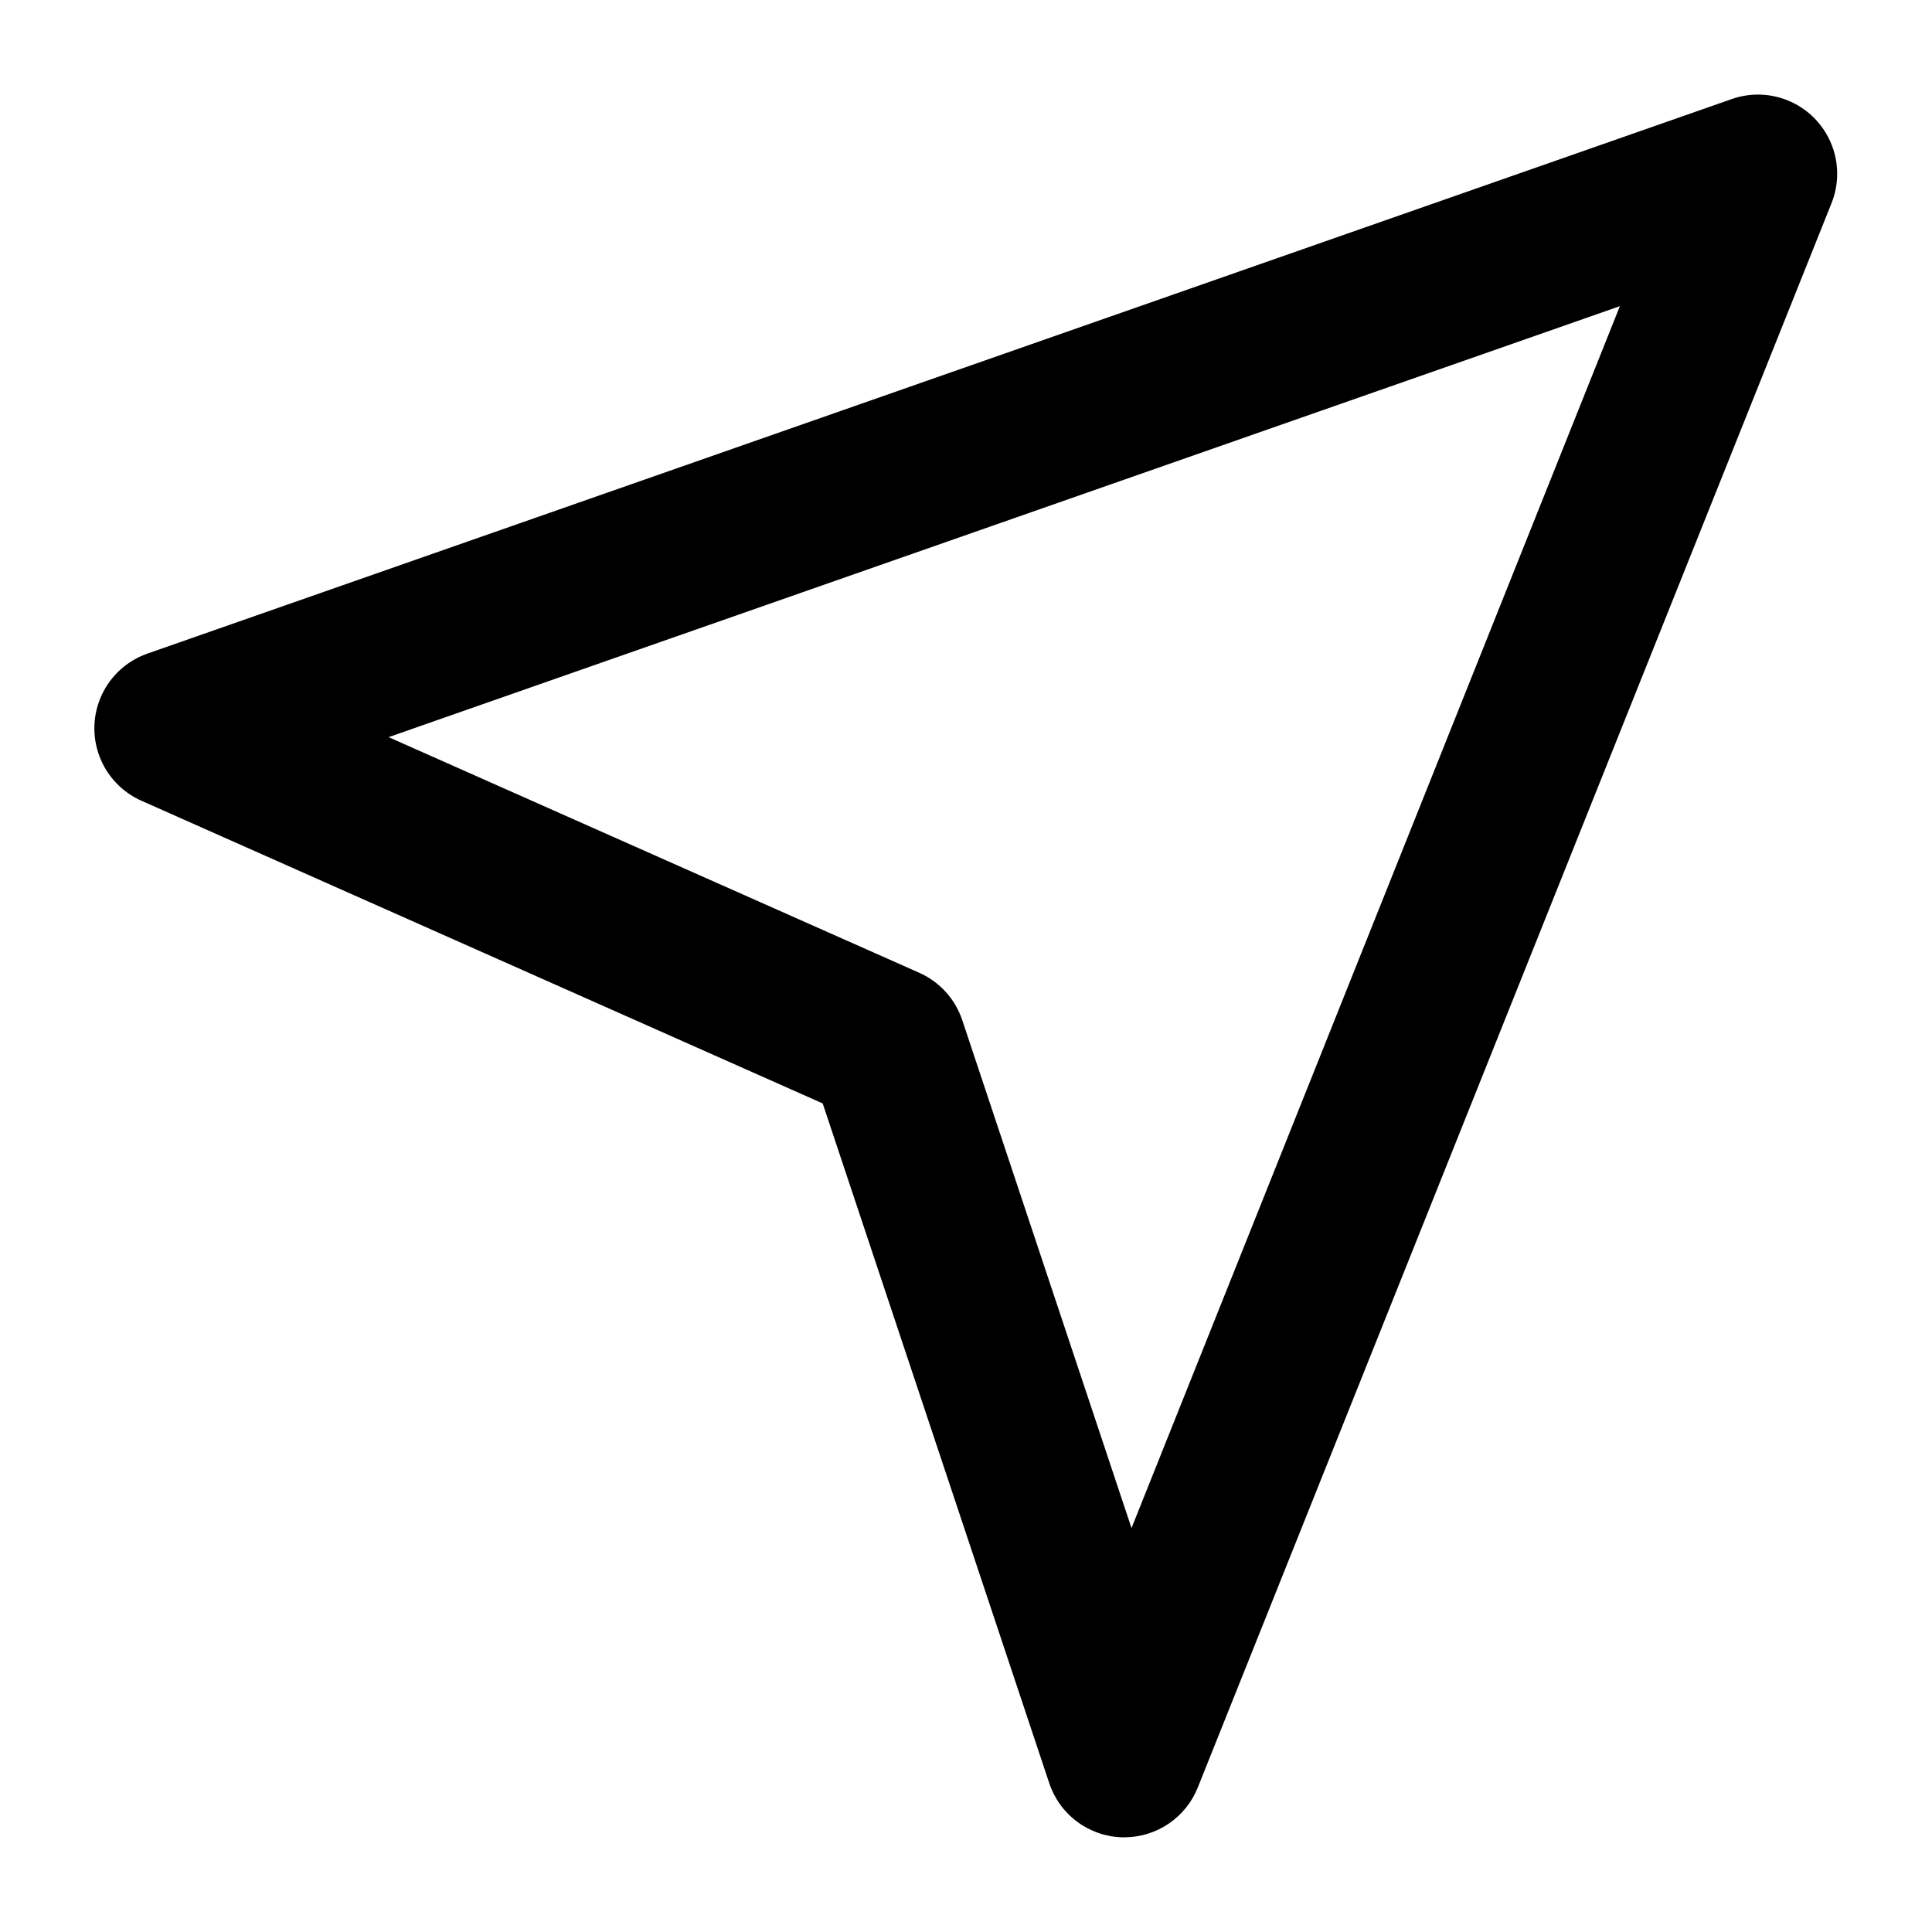
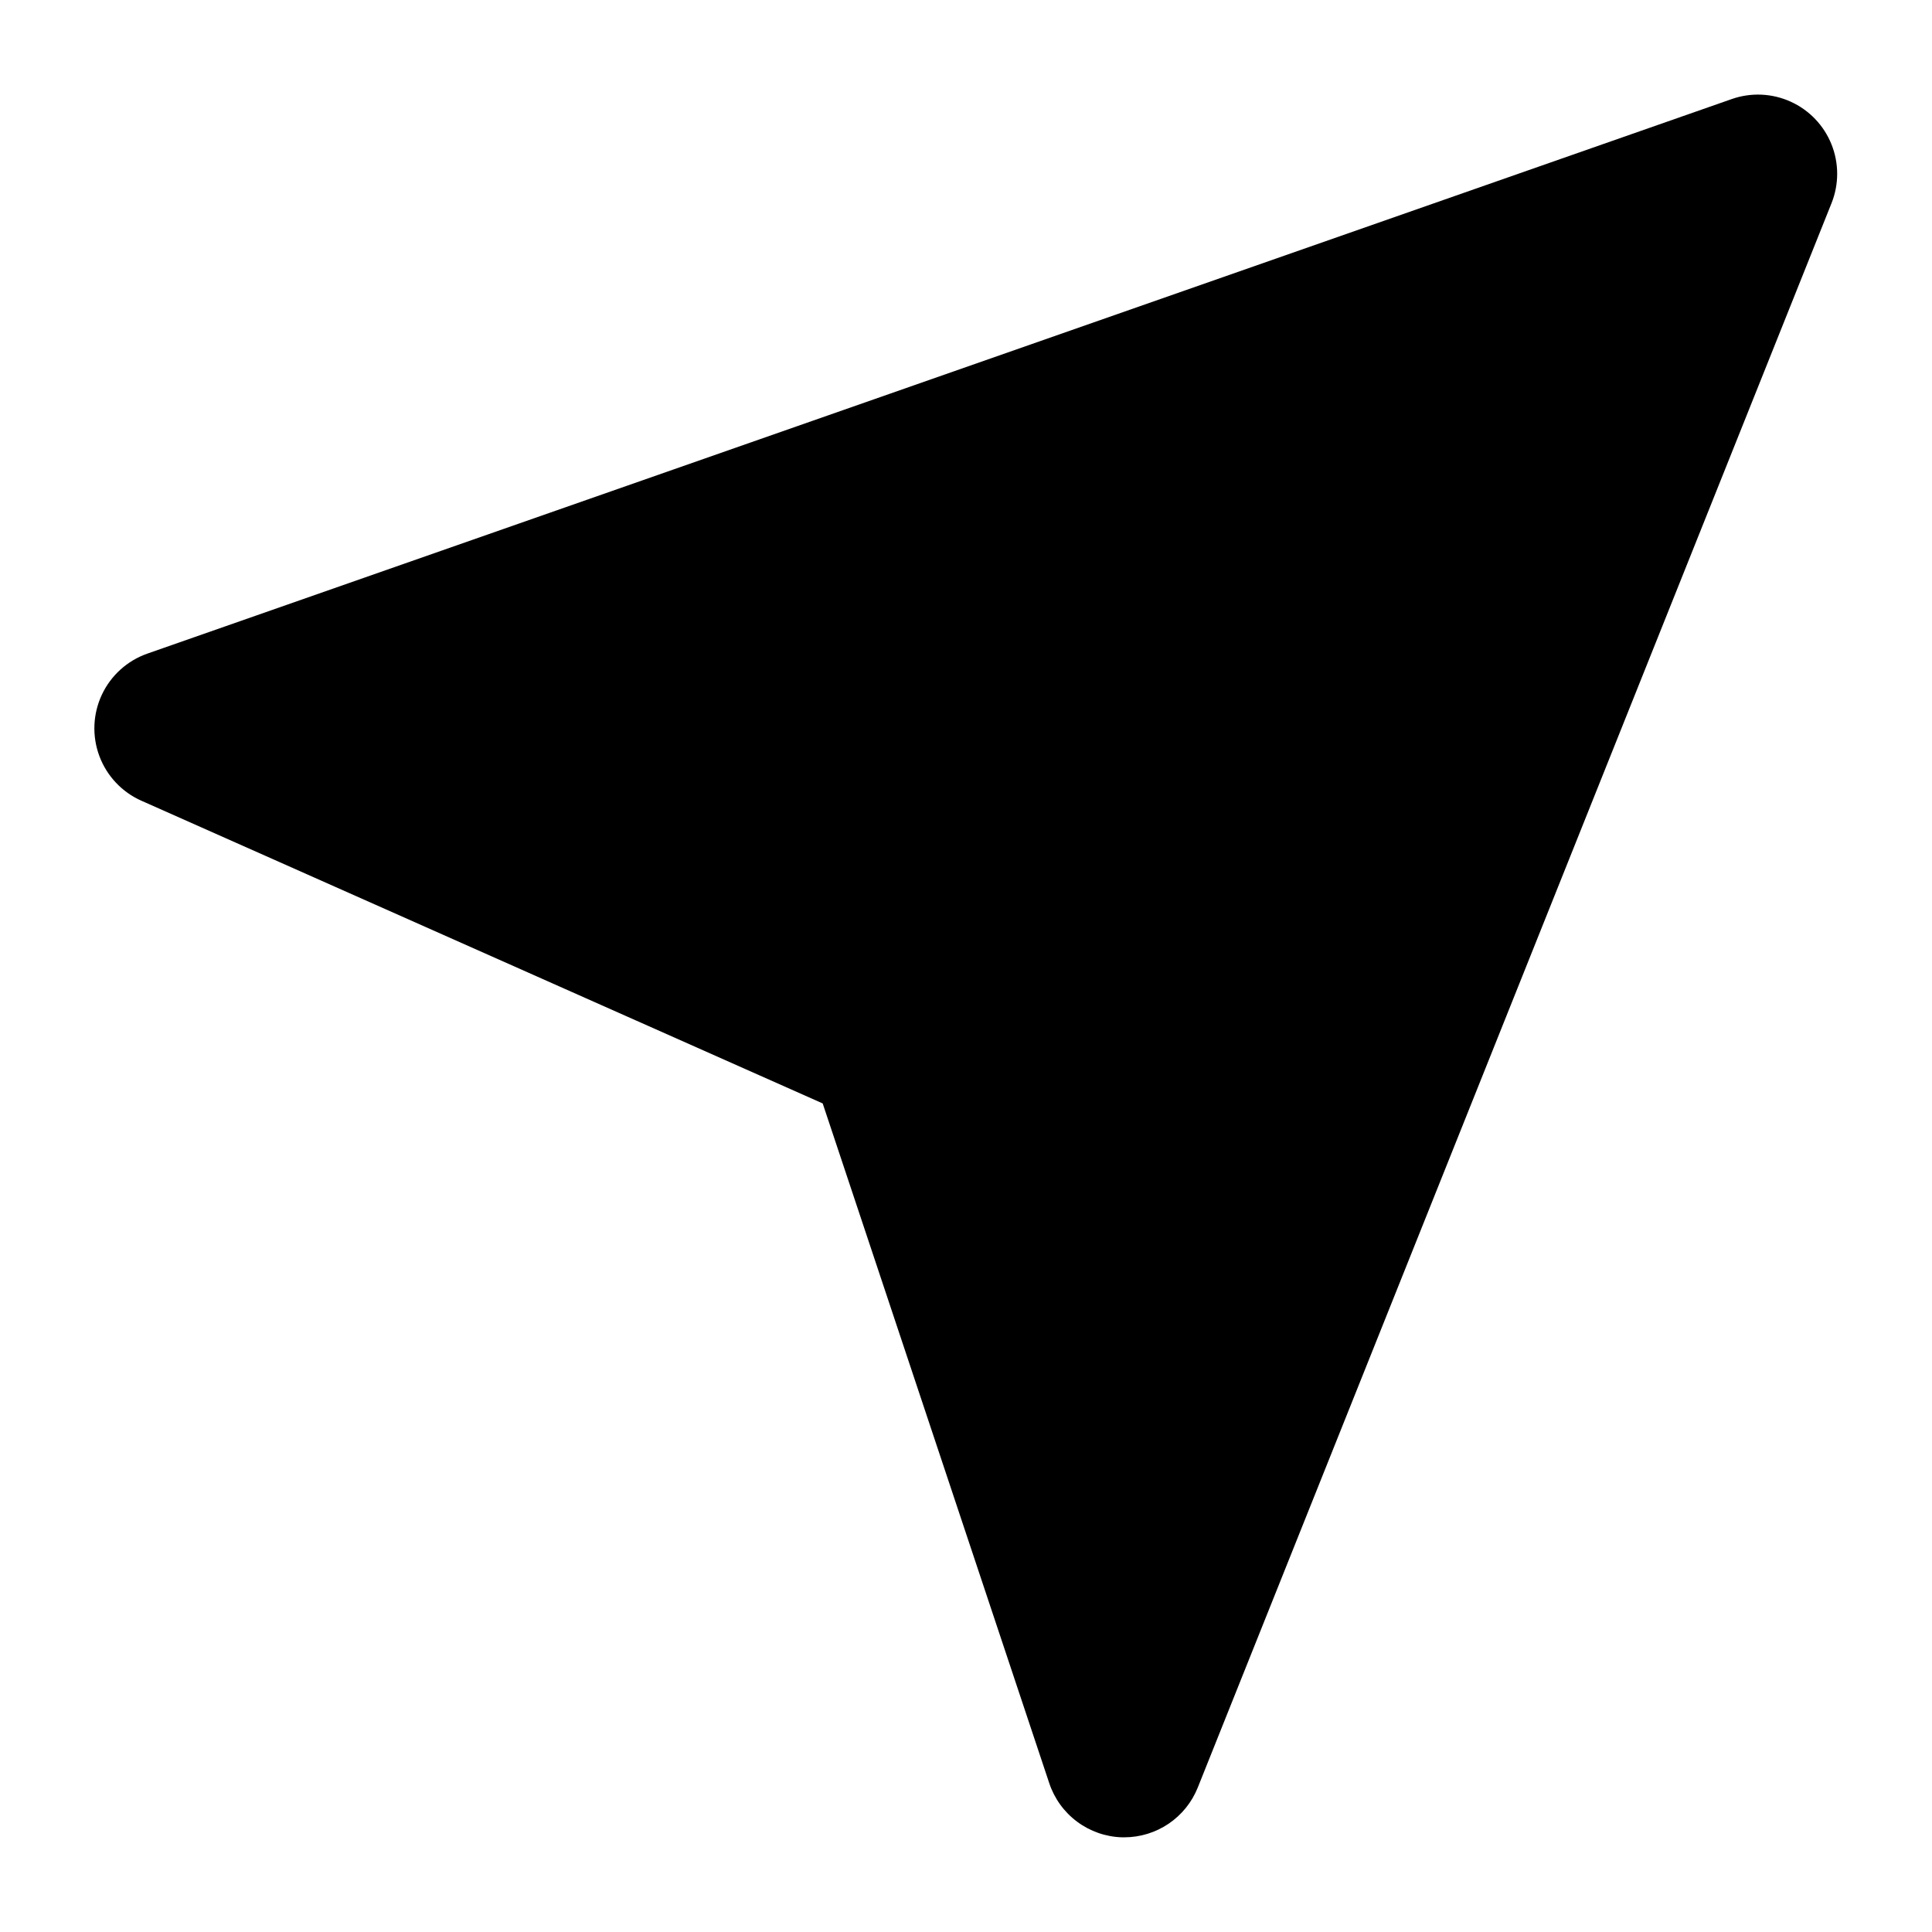
<svg xmlns="http://www.w3.org/2000/svg" fill="#000000" width="800px" height="800px" version="1.1" viewBox="144 144 512 512">
-   <path d="m441.98 630.91h-0.609c-4.305-0.125-8.465-1.566-11.918-4.137-3.457-2.566-6.039-6.137-7.394-10.223l-60.039-180.13-180.53-80.211v0.004c-5.16-2.289-9.18-6.559-11.156-11.844-1.973-5.289-1.738-11.145 0.656-16.258 2.394-5.109 6.746-9.039 12.074-10.902l419.84-146.95c5.106-1.797 10.703-1.555 15.633 0.68 4.93 2.231 8.805 6.277 10.82 11.301 2.016 5.019 2.016 10.625 0 15.645l-167.94 419.84c-1.559 3.887-4.238 7.219-7.703 9.566-3.465 2.348-7.551 3.609-11.734 3.617zm-195-291.56 140.65 62.453h-0.004c5.406 2.402 9.543 6.977 11.398 12.594l44.84 134.56 129.42-323.82z" />
+   <path d="m441.98 630.91h-0.609c-4.305-0.125-8.465-1.566-11.918-4.137-3.457-2.566-6.039-6.137-7.394-10.223l-60.039-180.13-180.53-80.211v0.004c-5.16-2.289-9.18-6.559-11.156-11.844-1.973-5.289-1.738-11.145 0.656-16.258 2.394-5.109 6.746-9.039 12.074-10.902l419.84-146.95c5.106-1.797 10.703-1.555 15.633 0.68 4.93 2.231 8.805 6.277 10.82 11.301 2.016 5.019 2.016 10.625 0 15.645l-167.94 419.84c-1.559 3.887-4.238 7.219-7.703 9.566-3.465 2.348-7.551 3.609-11.734 3.617zm-195-291.56 140.65 62.453h-0.004c5.406 2.402 9.543 6.977 11.398 12.594z" />
</svg>